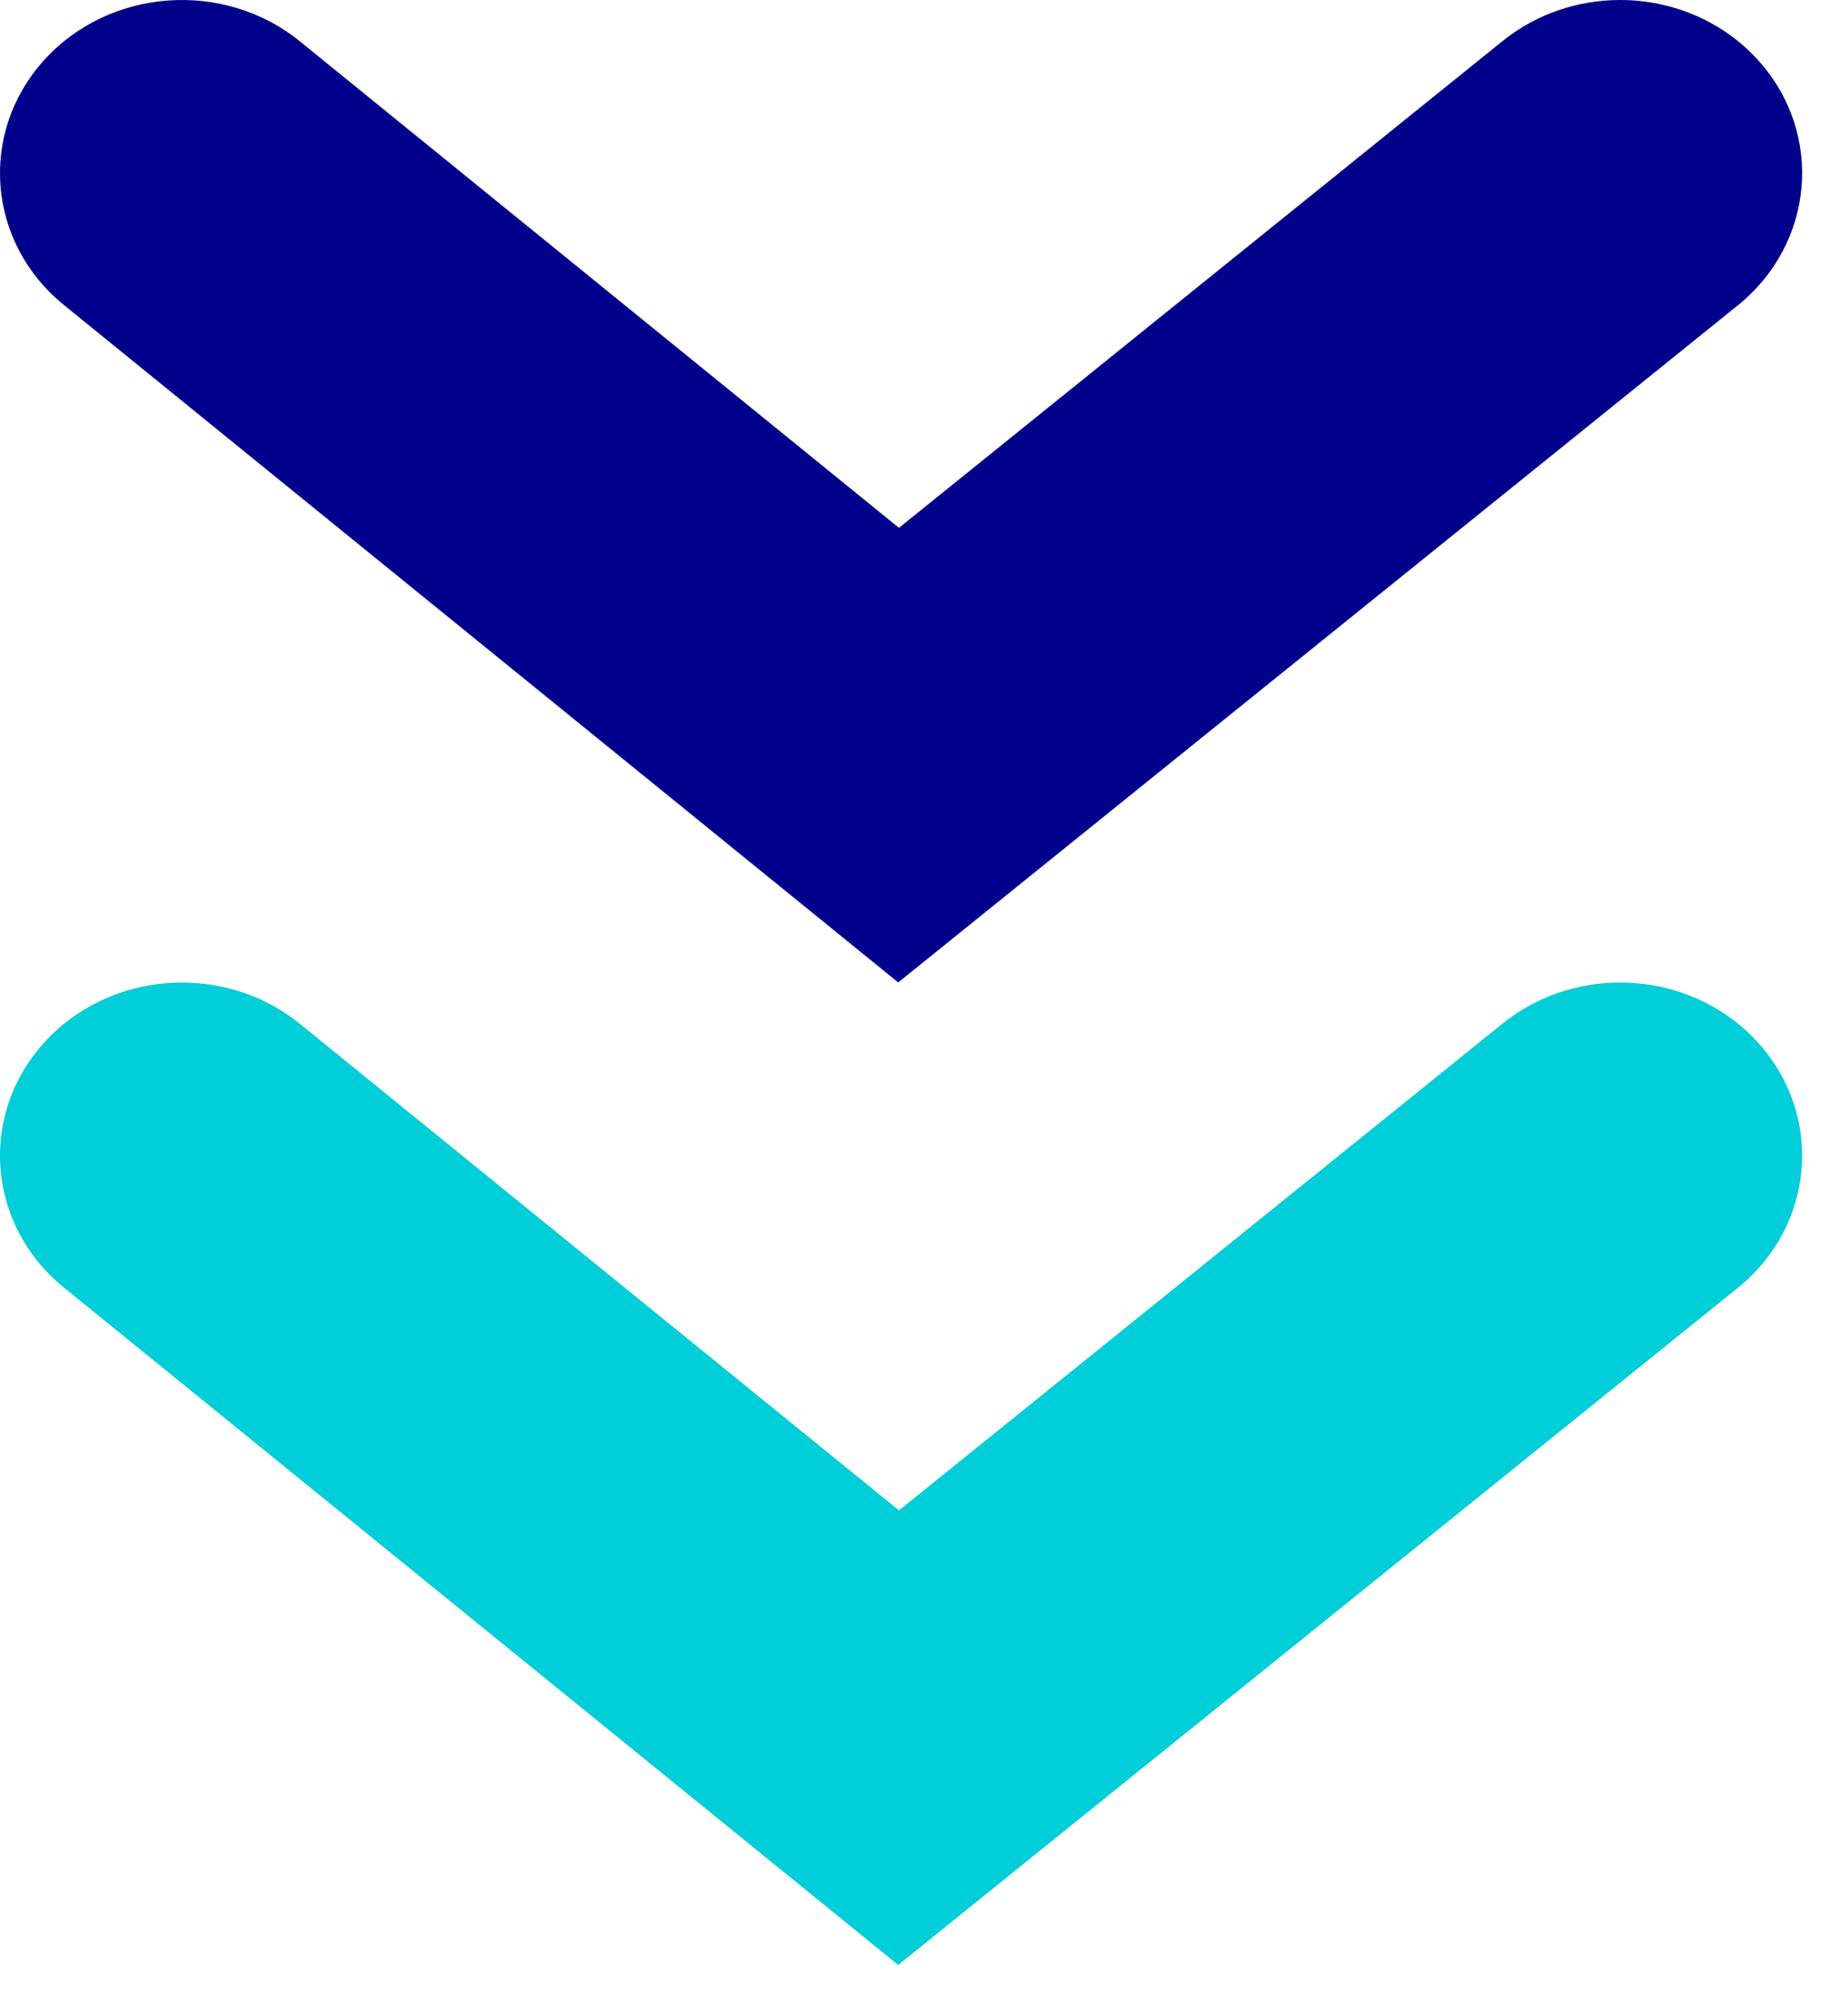
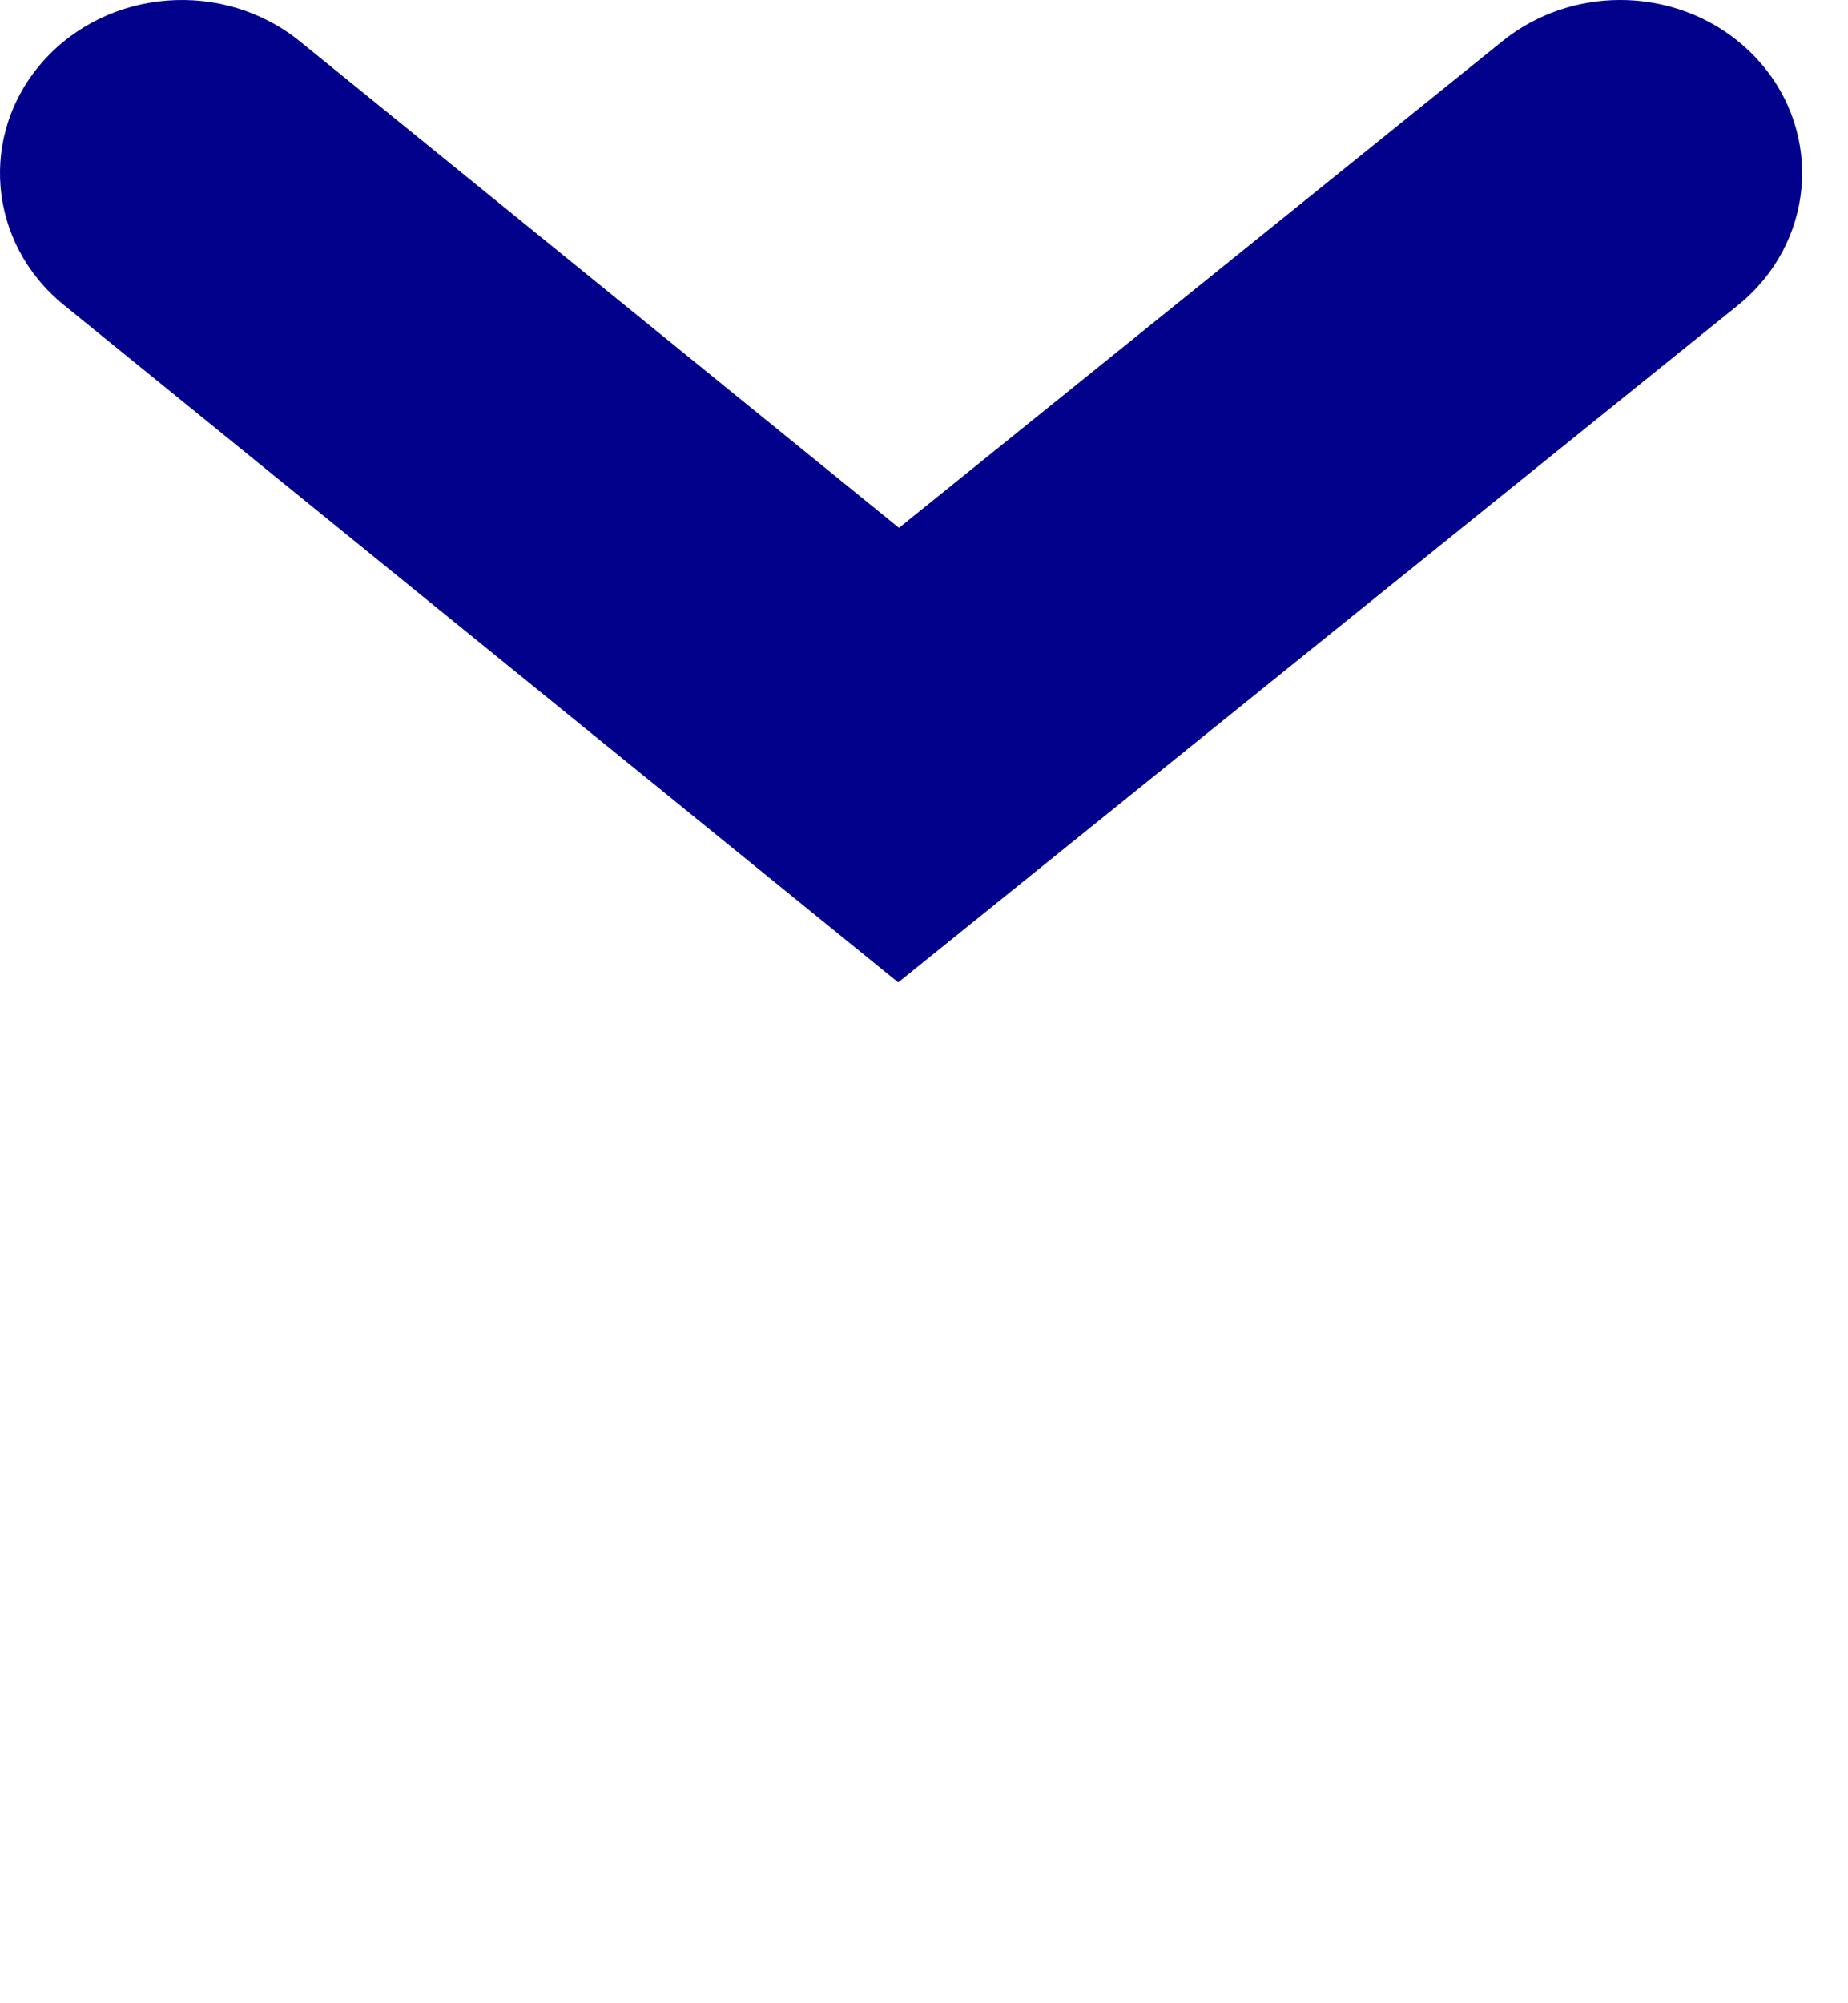
<svg xmlns="http://www.w3.org/2000/svg" width="24" height="26" viewBox="0 0 24 26" fill="none">
  <path d="M21.041 0C21.711 0 22.377 0.27 22.845 0.795C23.688 1.742 23.564 3.161 22.569 3.963L11.665 12.751L0.829 3.958C-0.163 3.153 -0.282 1.734 0.565 0.789C1.411 -0.155 2.903 -0.268 3.895 0.537L11.675 6.851L19.515 0.532C19.959 0.175 20.501 0 21.041 0Z" fill="#01018C" />
-   <path d="M21.041 12.752C21.711 12.752 22.377 13.022 22.845 13.547C23.688 14.494 23.564 15.913 22.569 16.715L11.665 25.503L0.829 16.71C-0.163 15.905 -0.282 14.486 0.565 13.541C1.412 12.597 2.903 12.484 3.895 13.289L11.675 19.603L19.515 13.284C19.959 12.927 20.501 12.752 21.041 12.752Z" fill="#00CED8" />
</svg>